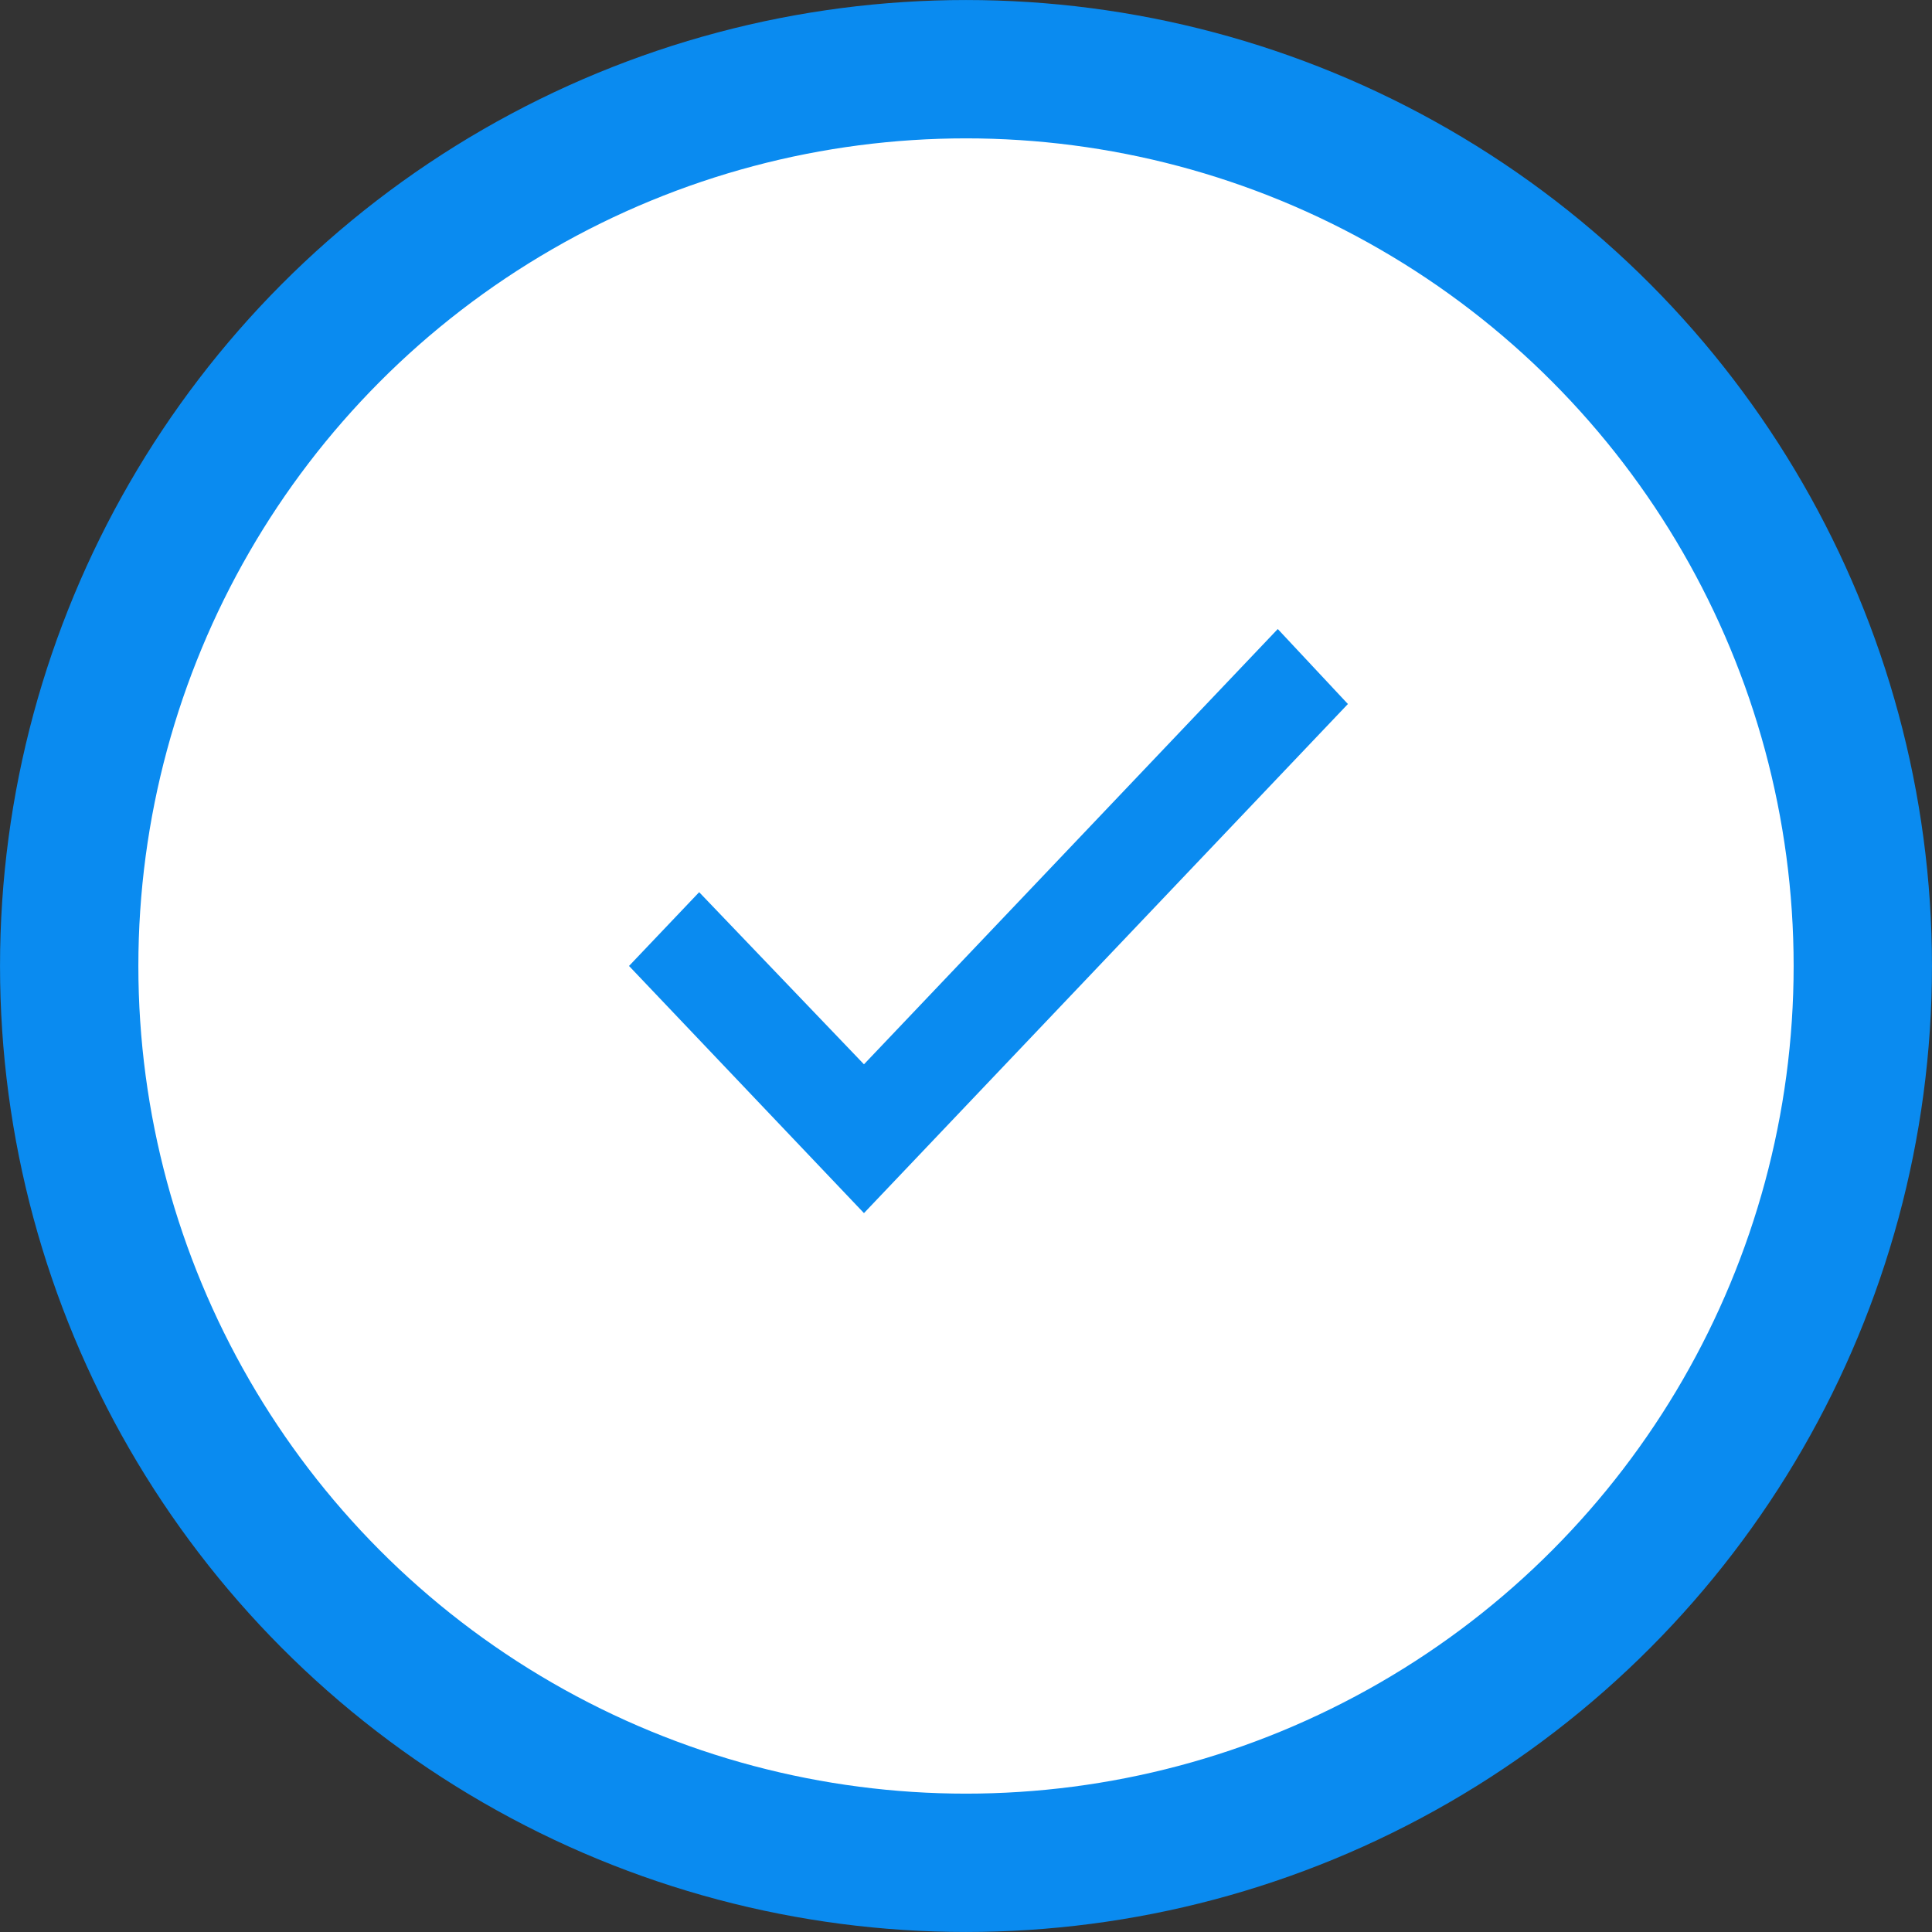
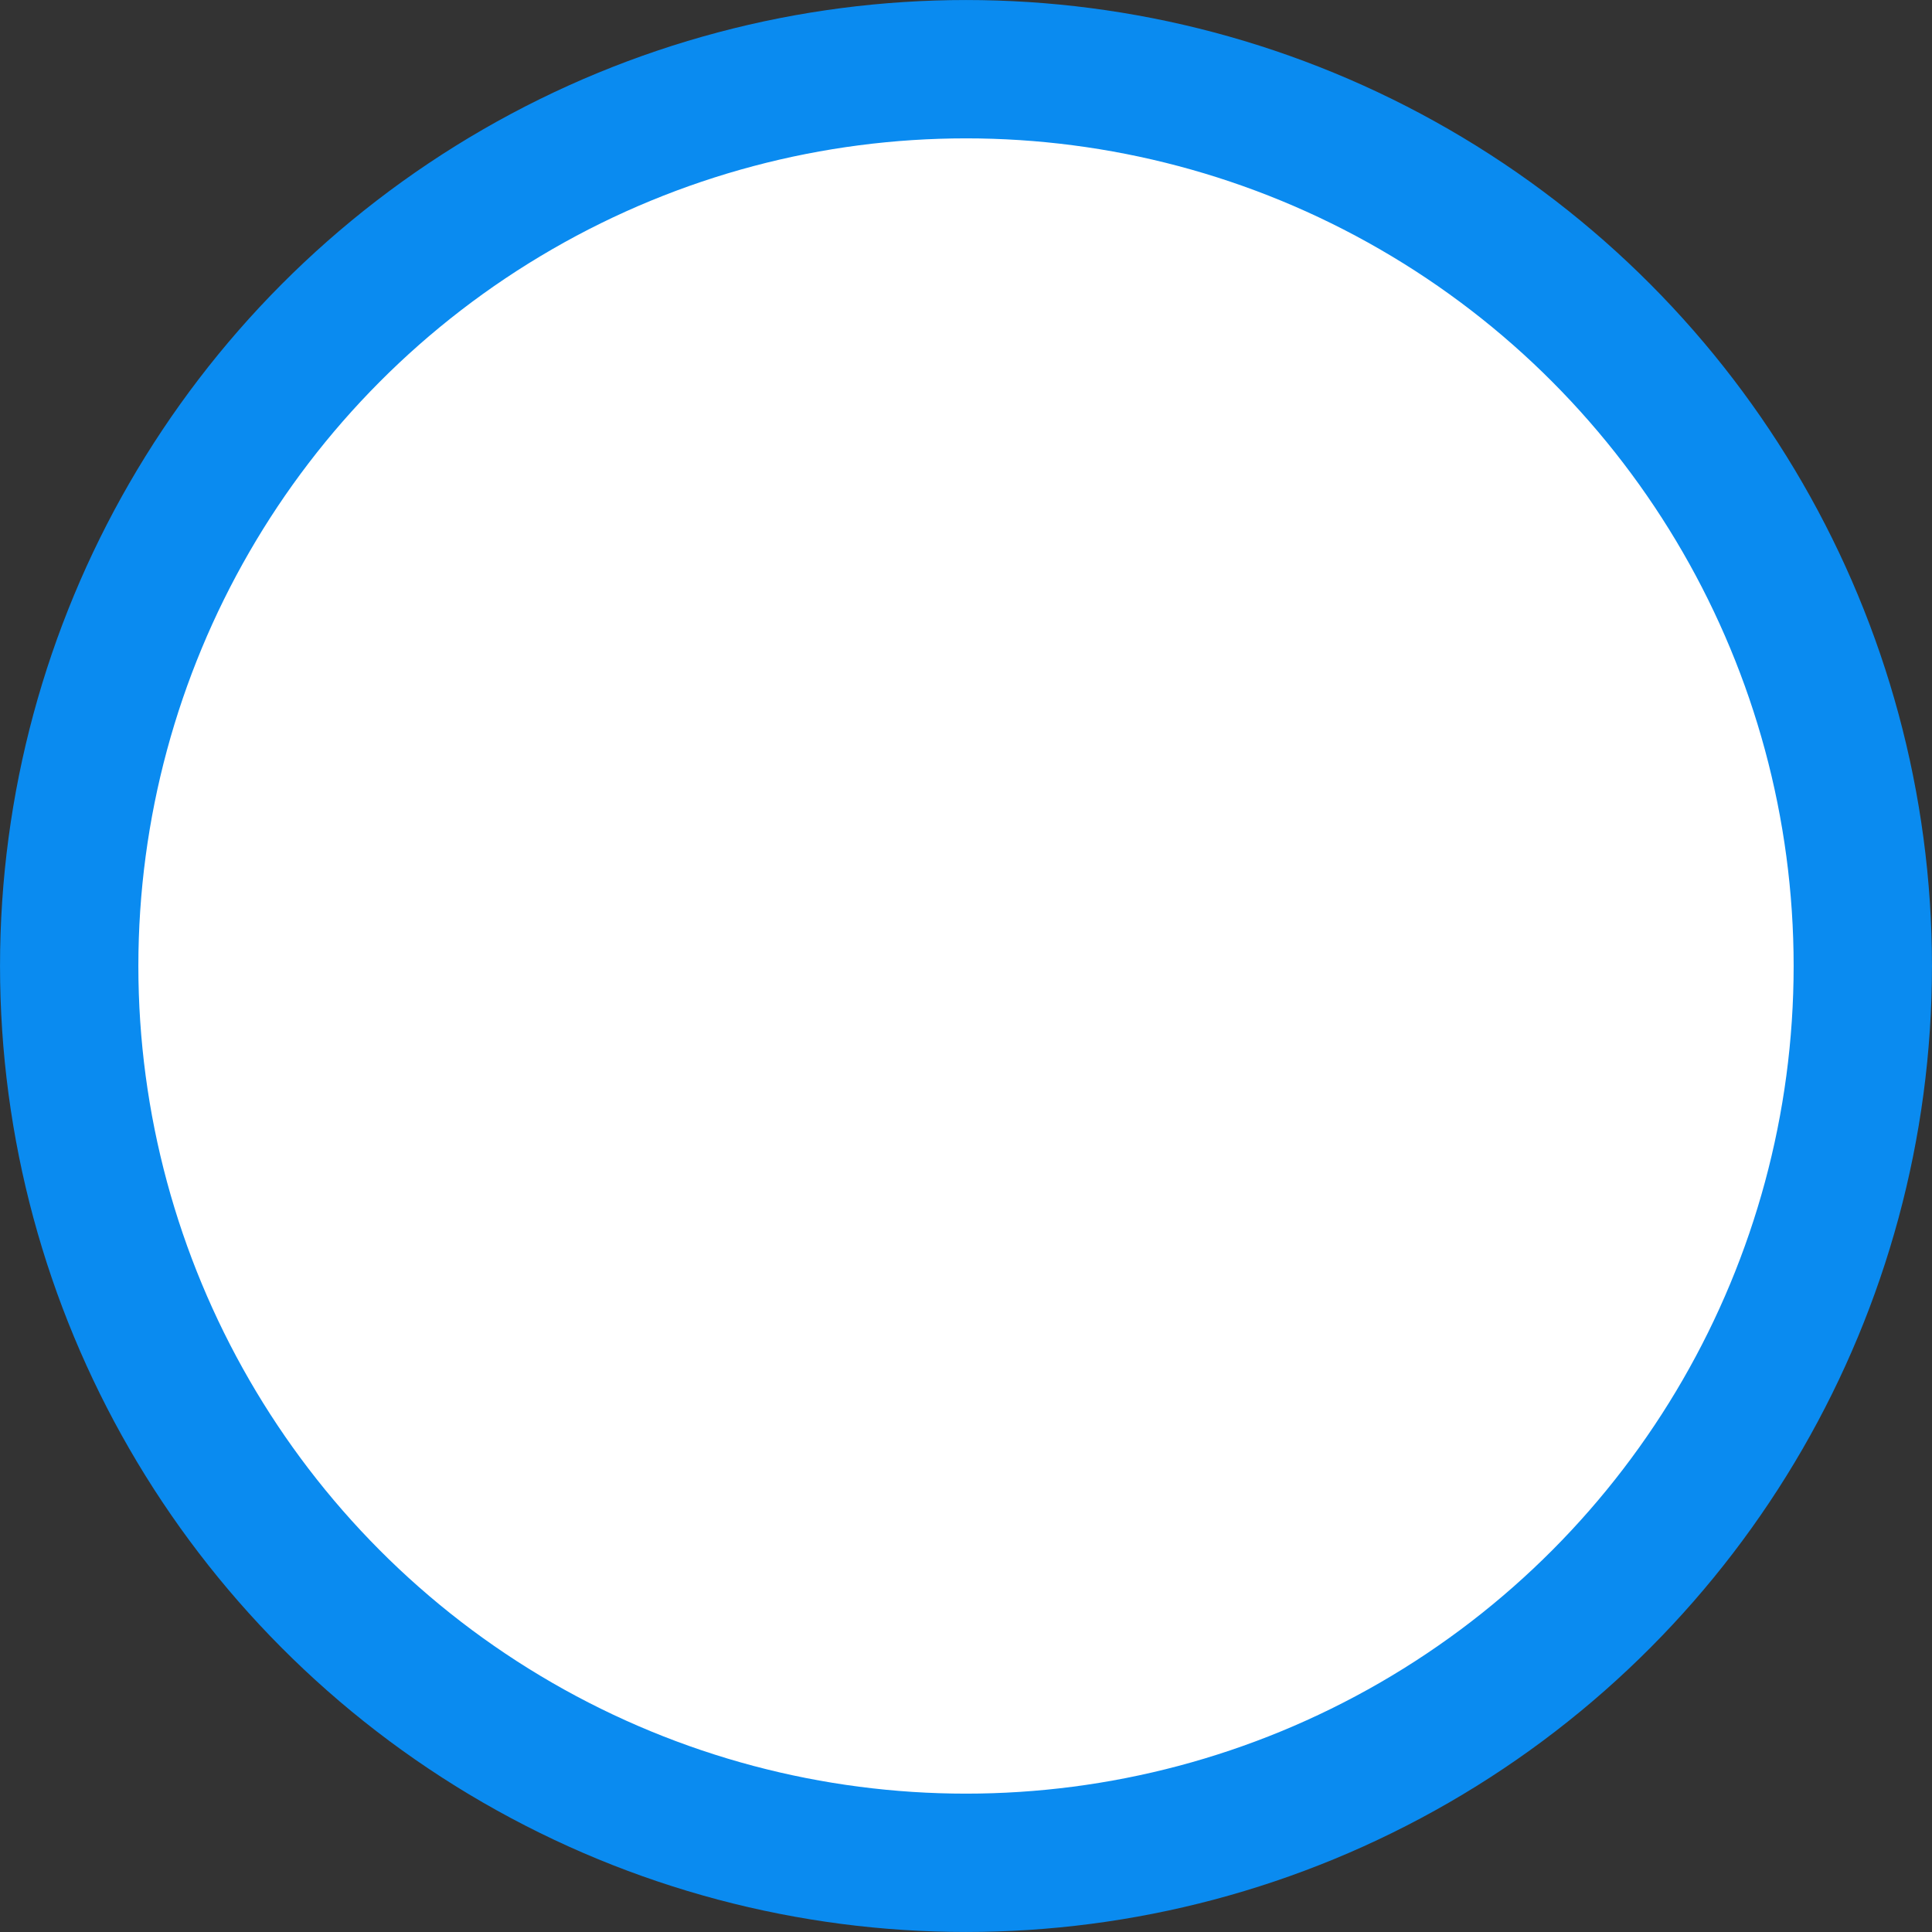
<svg xmlns="http://www.w3.org/2000/svg" width="43px" height="43px" viewBox="0 0 43 43" version="1.1">
  <rect x="0" y="0" width="43" height="43" fill="#333333" stroke="none" />
  <title>Group 9</title>
  <g id="Layouts" stroke="none" stroke-width="1" fill="none" fill-rule="evenodd">
    <g id="6-PowerAnalytics" transform="translate(-317, -920)">
      <g id="Group-9" transform="translate(317, 920)">
        <circle id="Oval" stroke="#0A8BF0" stroke-width="3.079" fill="#FFFFFF" cx="21.5" cy="21.5" r="19.96" />
-         <polygon id="Fill-1" fill="#0A8BF0" points="19.229 23.688 15.561 19.857 14 21.499 19.229 27 30 15.669 28.439 14" />
      </g>
    </g>
  </g>
</svg>